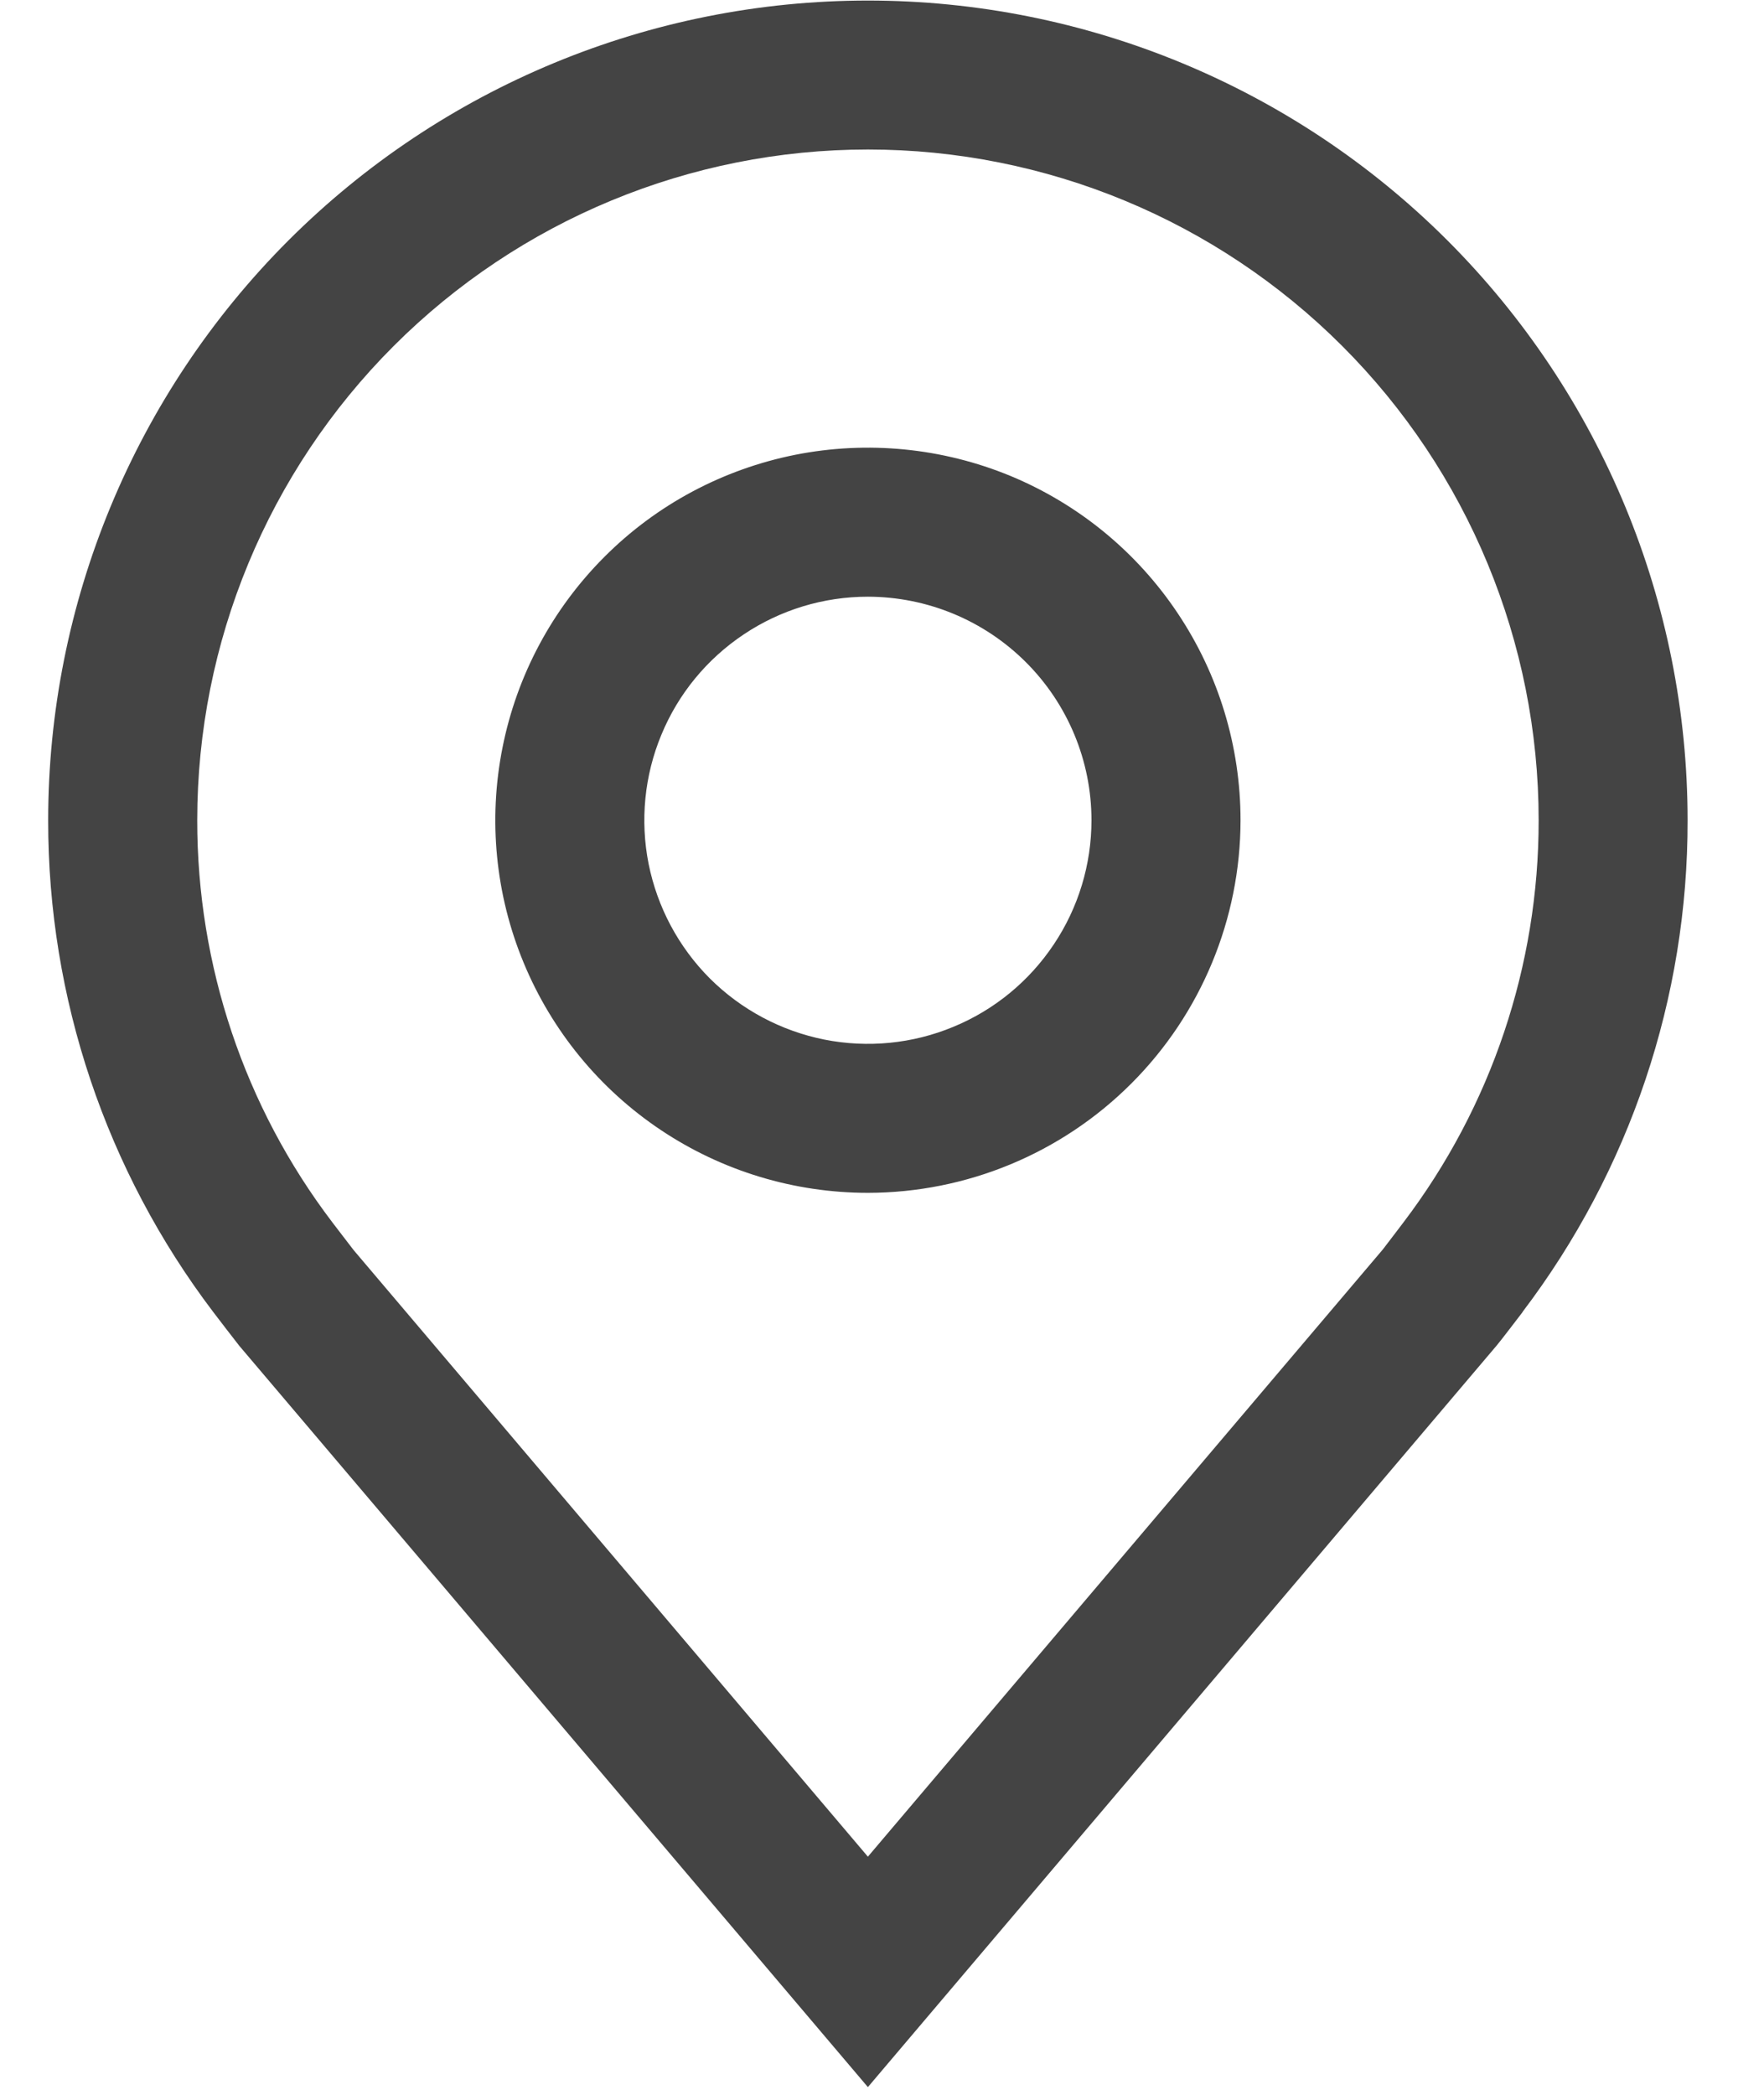
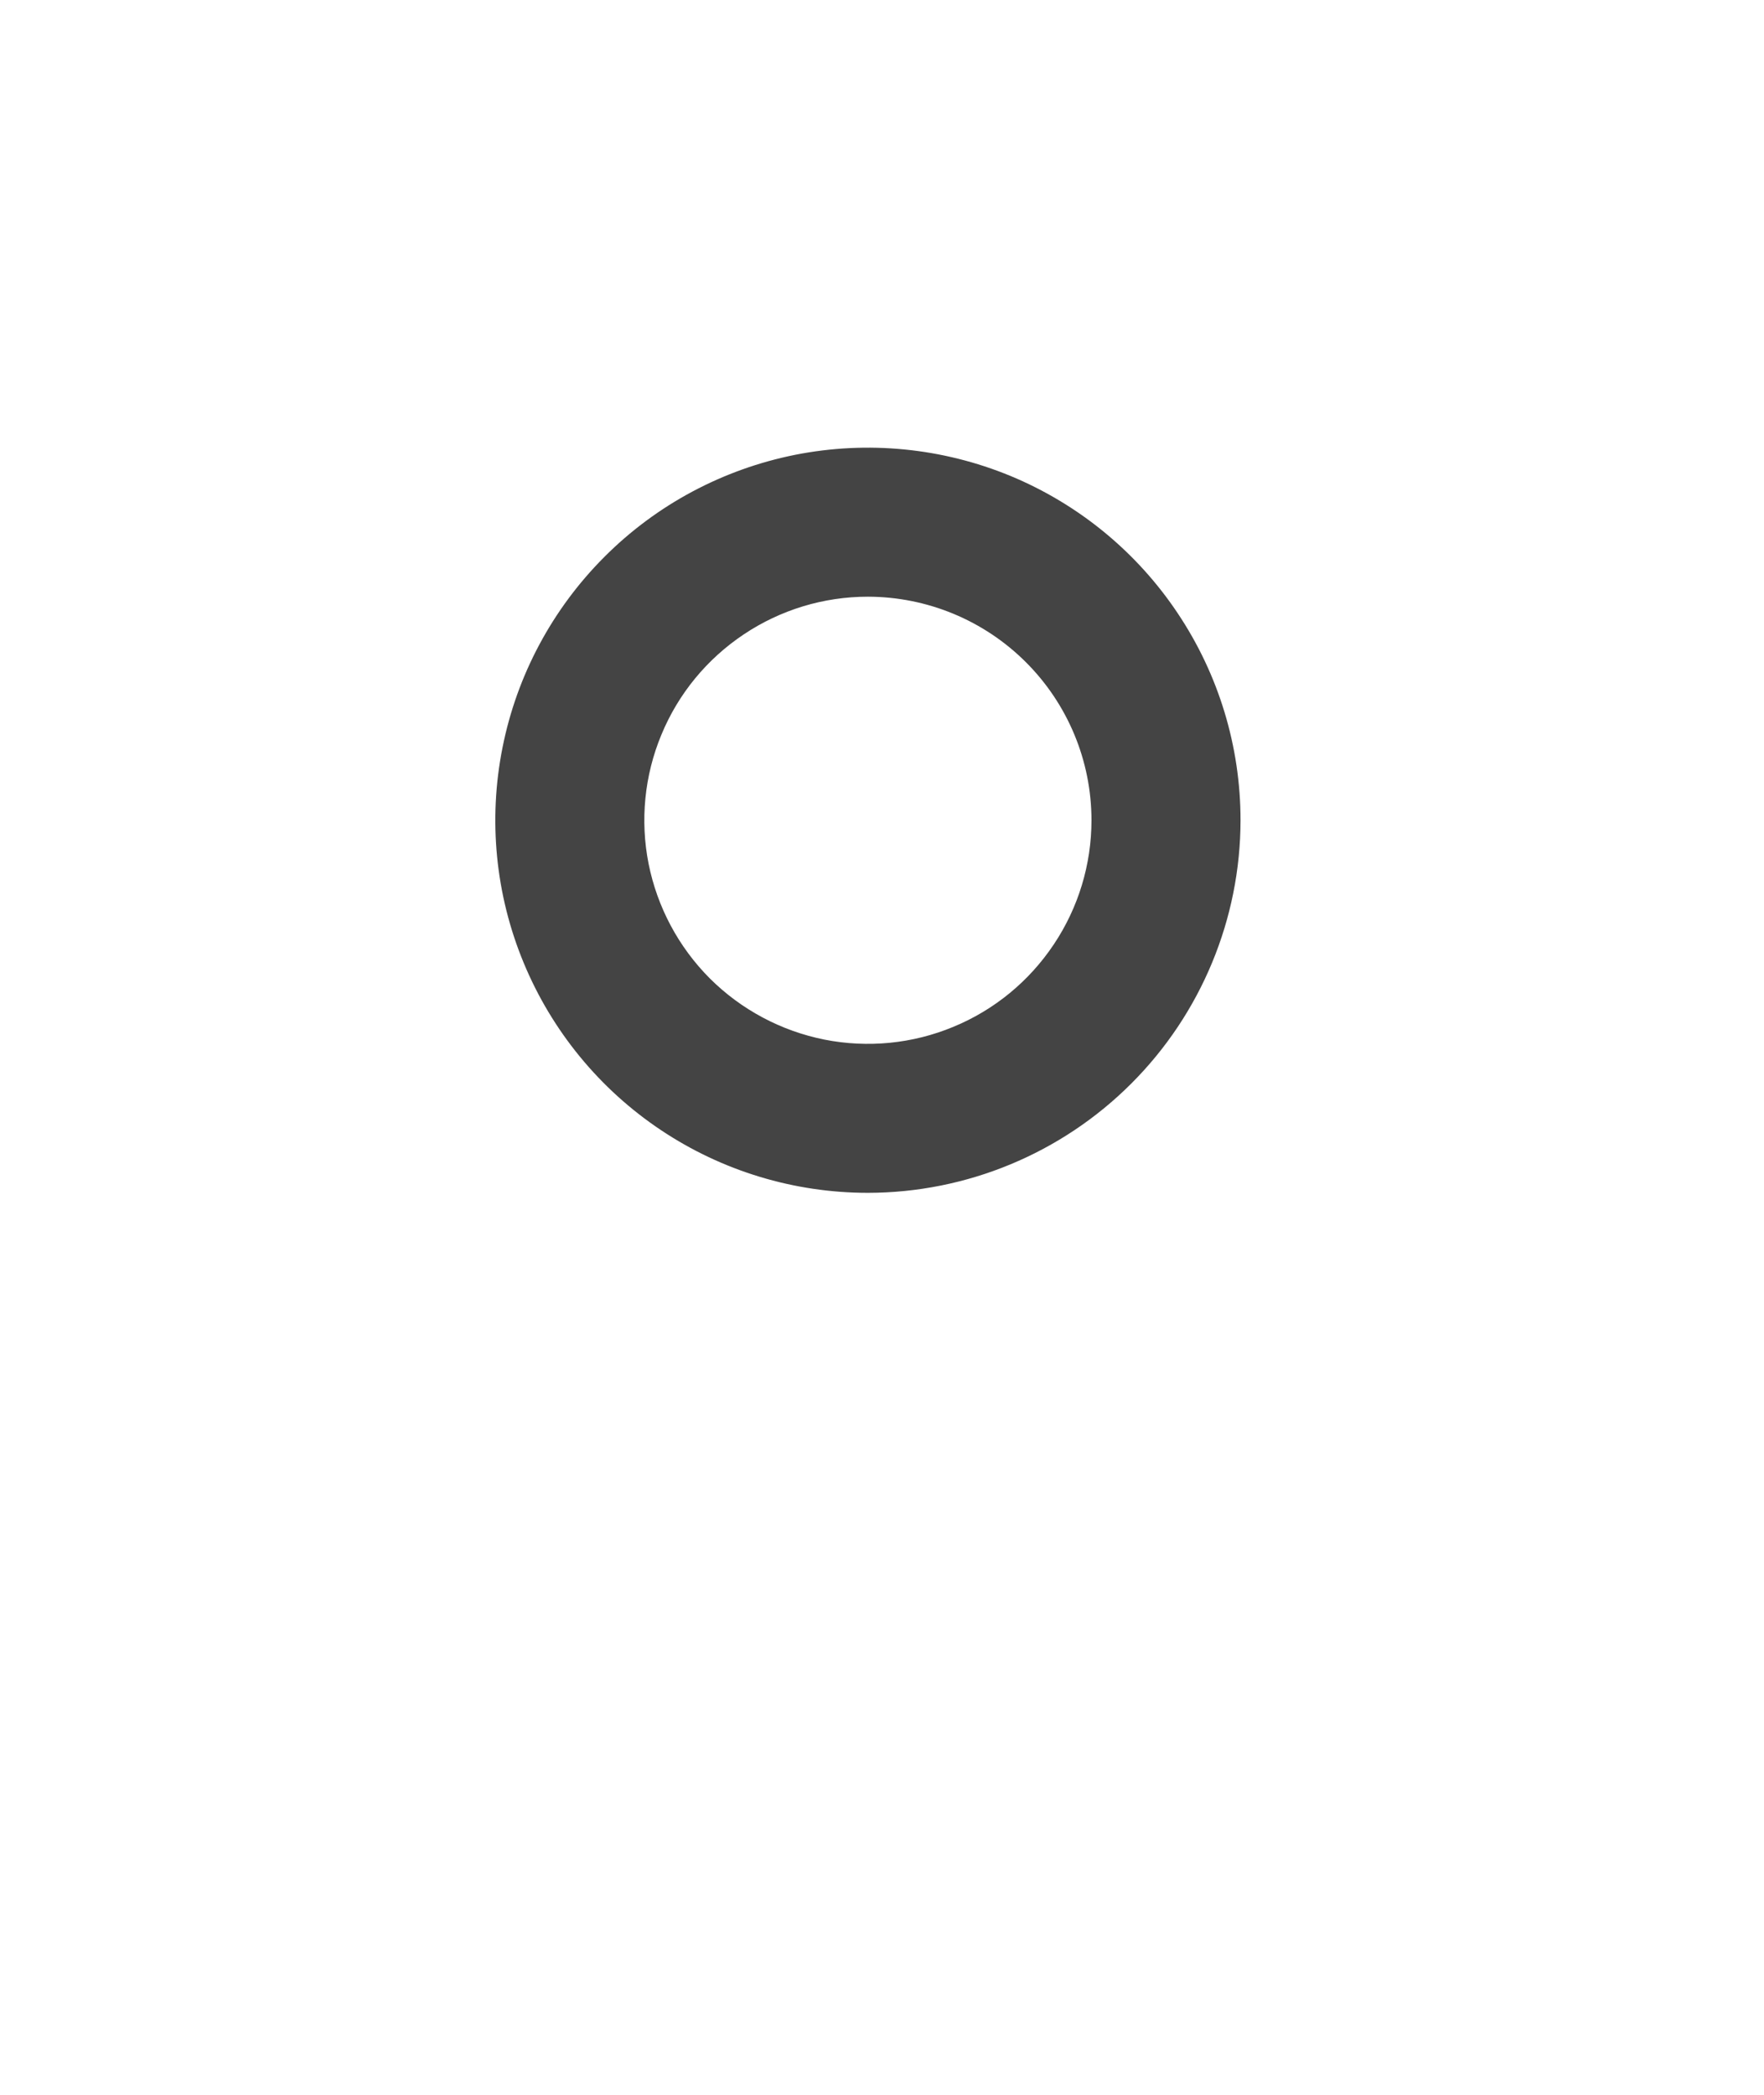
<svg xmlns="http://www.w3.org/2000/svg" width="16" height="19" viewBox="0 0 16 19" fill="none">
  <path d="M7.872 10.819C7.204 10.819 6.55 10.621 5.995 10.25C5.439 9.879 5.006 9.351 4.75 8.733C4.494 8.116 4.427 7.436 4.558 6.78C4.688 6.125 5.01 5.523 5.483 5.05C5.955 4.577 6.557 4.256 7.213 4.125C7.869 3.995 8.548 4.062 9.166 4.317C9.783 4.573 10.311 5.006 10.682 5.562C11.054 6.118 11.252 6.771 11.252 7.44C11.251 8.336 10.894 9.195 10.261 9.828C9.627 10.462 8.768 10.818 7.872 10.819ZM7.872 5.412C7.471 5.412 7.079 5.531 6.746 5.754C6.412 5.977 6.152 6.293 5.999 6.664C5.845 7.034 5.805 7.442 5.883 7.835C5.962 8.229 6.155 8.59 6.438 8.874C6.722 9.157 7.083 9.35 7.477 9.429C7.87 9.507 8.278 9.467 8.648 9.313C9.019 9.16 9.335 8.9 9.558 8.566C9.781 8.233 9.9 7.841 9.9 7.44C9.9 6.902 9.686 6.387 9.306 6.007C8.925 5.626 8.41 5.413 7.872 5.412Z" fill="#444444" />
-   <path d="M7.872 18.93L2.17 12.206C2.091 12.105 2.013 12.003 1.935 11.901C0.961 10.618 0.435 9.051 0.437 7.44C0.437 5.468 1.221 3.577 2.615 2.182C4.009 0.788 5.9 0.005 7.872 0.005C9.844 0.005 11.736 0.788 13.13 2.182C14.524 3.577 15.307 5.468 15.307 7.44C15.31 9.05 14.784 10.616 13.81 11.899L13.81 11.901C13.81 11.901 13.607 12.167 13.576 12.203L7.872 18.93ZM3.014 11.086C3.015 11.086 3.172 11.294 3.208 11.339L7.872 16.84L12.543 11.332C12.573 11.294 12.731 11.085 12.732 11.084C13.527 10.036 13.957 8.756 13.956 7.44C13.956 5.826 13.315 4.279 12.174 3.138C11.033 1.997 9.486 1.356 7.872 1.356C6.259 1.356 4.712 1.997 3.571 3.138C2.43 4.279 1.789 5.826 1.789 7.44C1.788 8.757 2.217 10.038 3.014 11.086Z" fill="#444444" />
</svg>